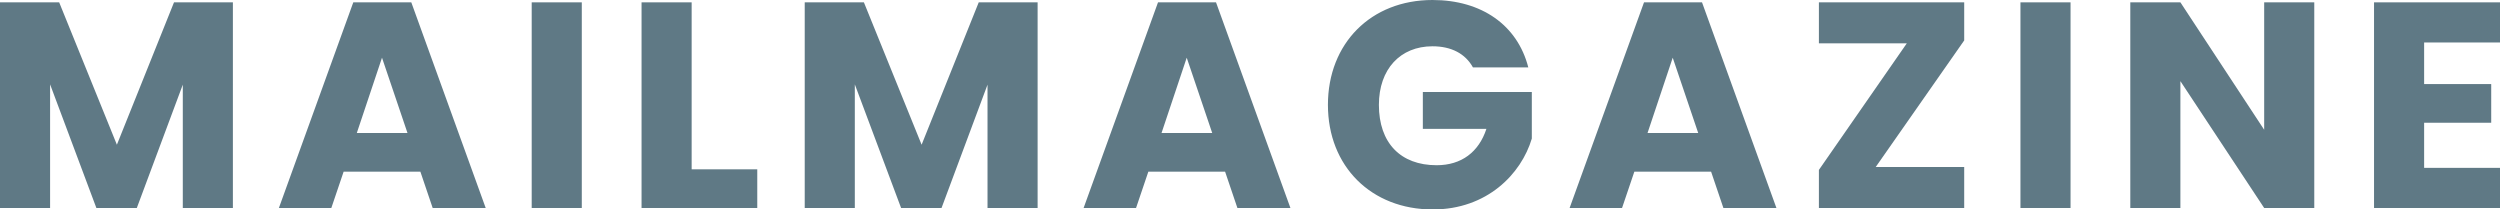
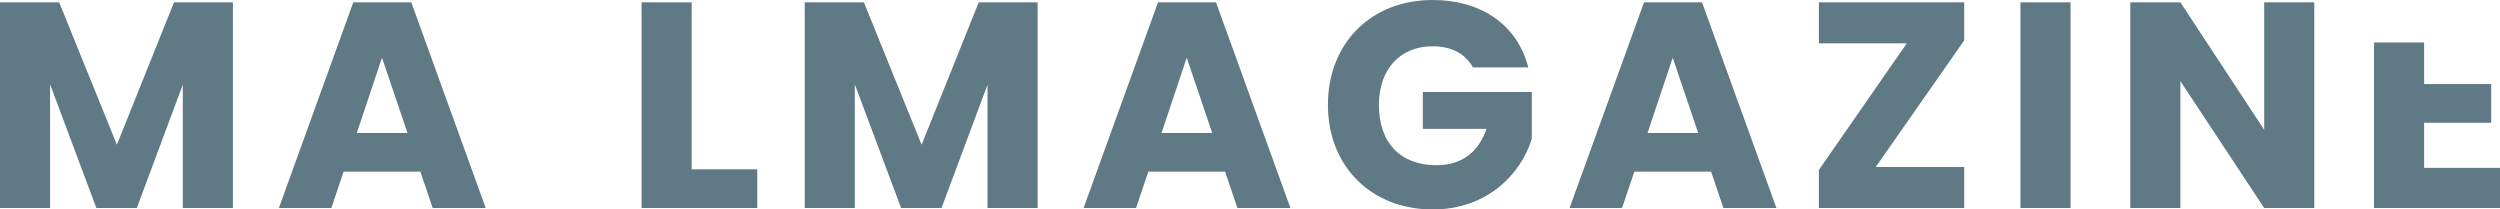
<svg xmlns="http://www.w3.org/2000/svg" version="1.1" id="レイヤー_1" x="0px" y="0px" viewBox="0 0 853.4 71.5" style="enable-background:new 0 0 853.4 71.5;" xml:space="preserve">
  <style type="text/css">
	.st0{fill:#5F7985;}
</style>
  <g>
    <path class="st0" d="M0,0.8h20.2l19.7,48.6L59.4,0.8h20.1V71H62.4V28.9L46.7,71H32.9L17.1,28.8V71H0V0.8z" />
    <path class="st0" d="M143.5,58.6h-26.2L113.1,71H95.2l25.4-70.2h19.8L165.8,71h-18.1L143.5,58.6z M130.4,19.7l-8.6,25.7h17.3   L130.4,19.7z" />
-     <path class="st0" d="M181.5,0.8h17.1V71h-17.1V0.8z" />
    <path class="st0" d="M236.1,0.8v57h22.4V71H219V0.8H236.1z" />
    <path class="st0" d="M274.7,0.8h20.2l19.7,48.6l19.5-48.6h20.1V71h-17.1V28.9L321.4,71h-13.8l-15.8-42.2V71h-17.1V0.8z" />
    <path class="st0" d="M418.2,58.6H392L387.8,71h-17.9l25.4-70.2h19.8L440.5,71h-18.1L418.2,58.6z M405.1,19.7l-8.6,25.7h17.3   L405.1,19.7z" />
    <path class="st0" d="M521.7,23h-18.9c-2.6-4.7-7.4-7.2-13.8-7.2c-11,0-18.3,7.8-18.3,20c0,13,7.4,20.6,19.7,20.6   c8.5,0,14.4-4.5,17-12.4h-21.7V31.4h37.2v15.9c-3.6,12.1-15.3,24.2-33.8,24.2c-21,0-35.8-14.7-35.8-35.7S468,0,489,0   C505.8,0,518,8.6,521.7,23z" />
    <path class="st0" d="M584.1,58.6h-26.2L553.7,71h-17.9l25.4-70.2H581L606.4,71h-18.1L584.1,58.6z M571,19.7l-8.6,25.7h17.3   L571,19.7z" />
    <path class="st0" d="M670.5,13.8L640.3,57h30.2v14h-49.6V58l30-43.2h-30v-14h49.6V13.8z" />
    <path class="st0" d="M689.7,0.8h17.1V71h-17.1V0.8z" />
    <path class="st0" d="M790,0.8V71h-17.1l-28.6-43.3V71h-17.1V0.8h17.1l28.6,43.5V0.8H790z" />
-     <path class="st0" d="M853.4,14.5h-25.9v14.2h22.9v13.2h-22.9v15.4h25.9V71h-43V0.8h43V14.5z" />
+     <path class="st0" d="M853.4,14.5h-25.9v14.2h22.9v13.2h-22.9v15.4h25.9V71h-43V0.8V14.5z" />
  </g>
</svg>